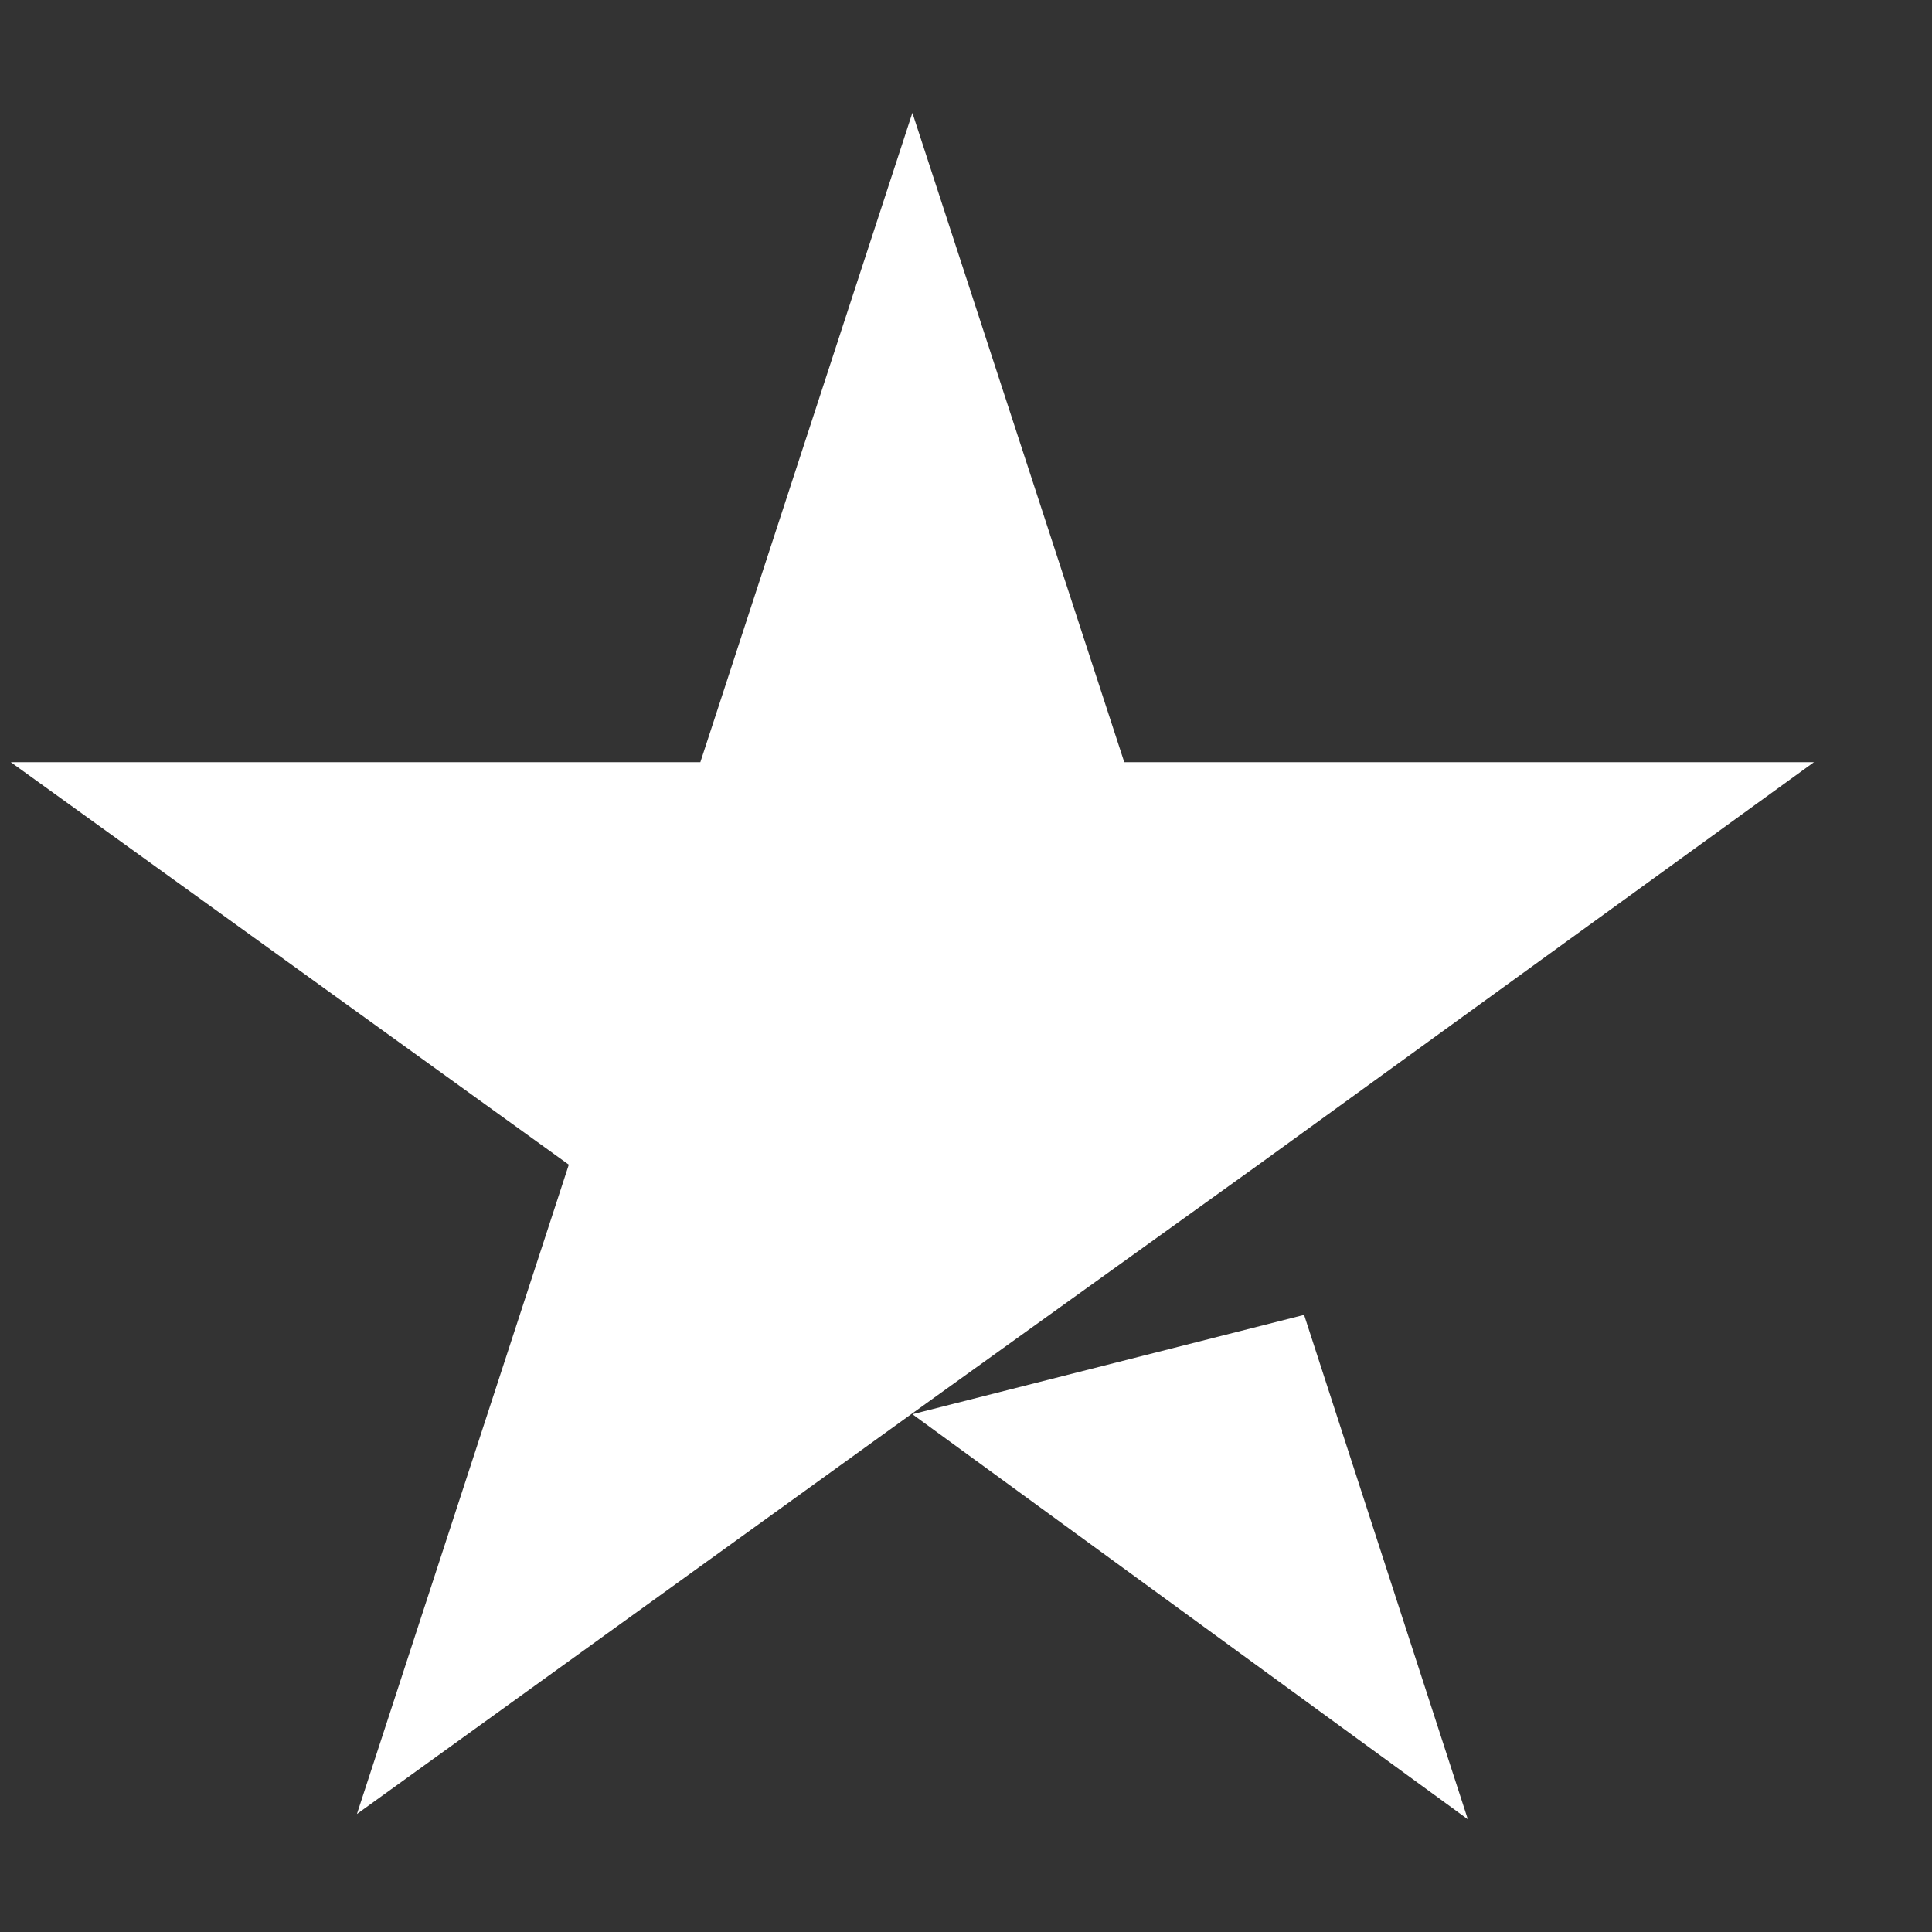
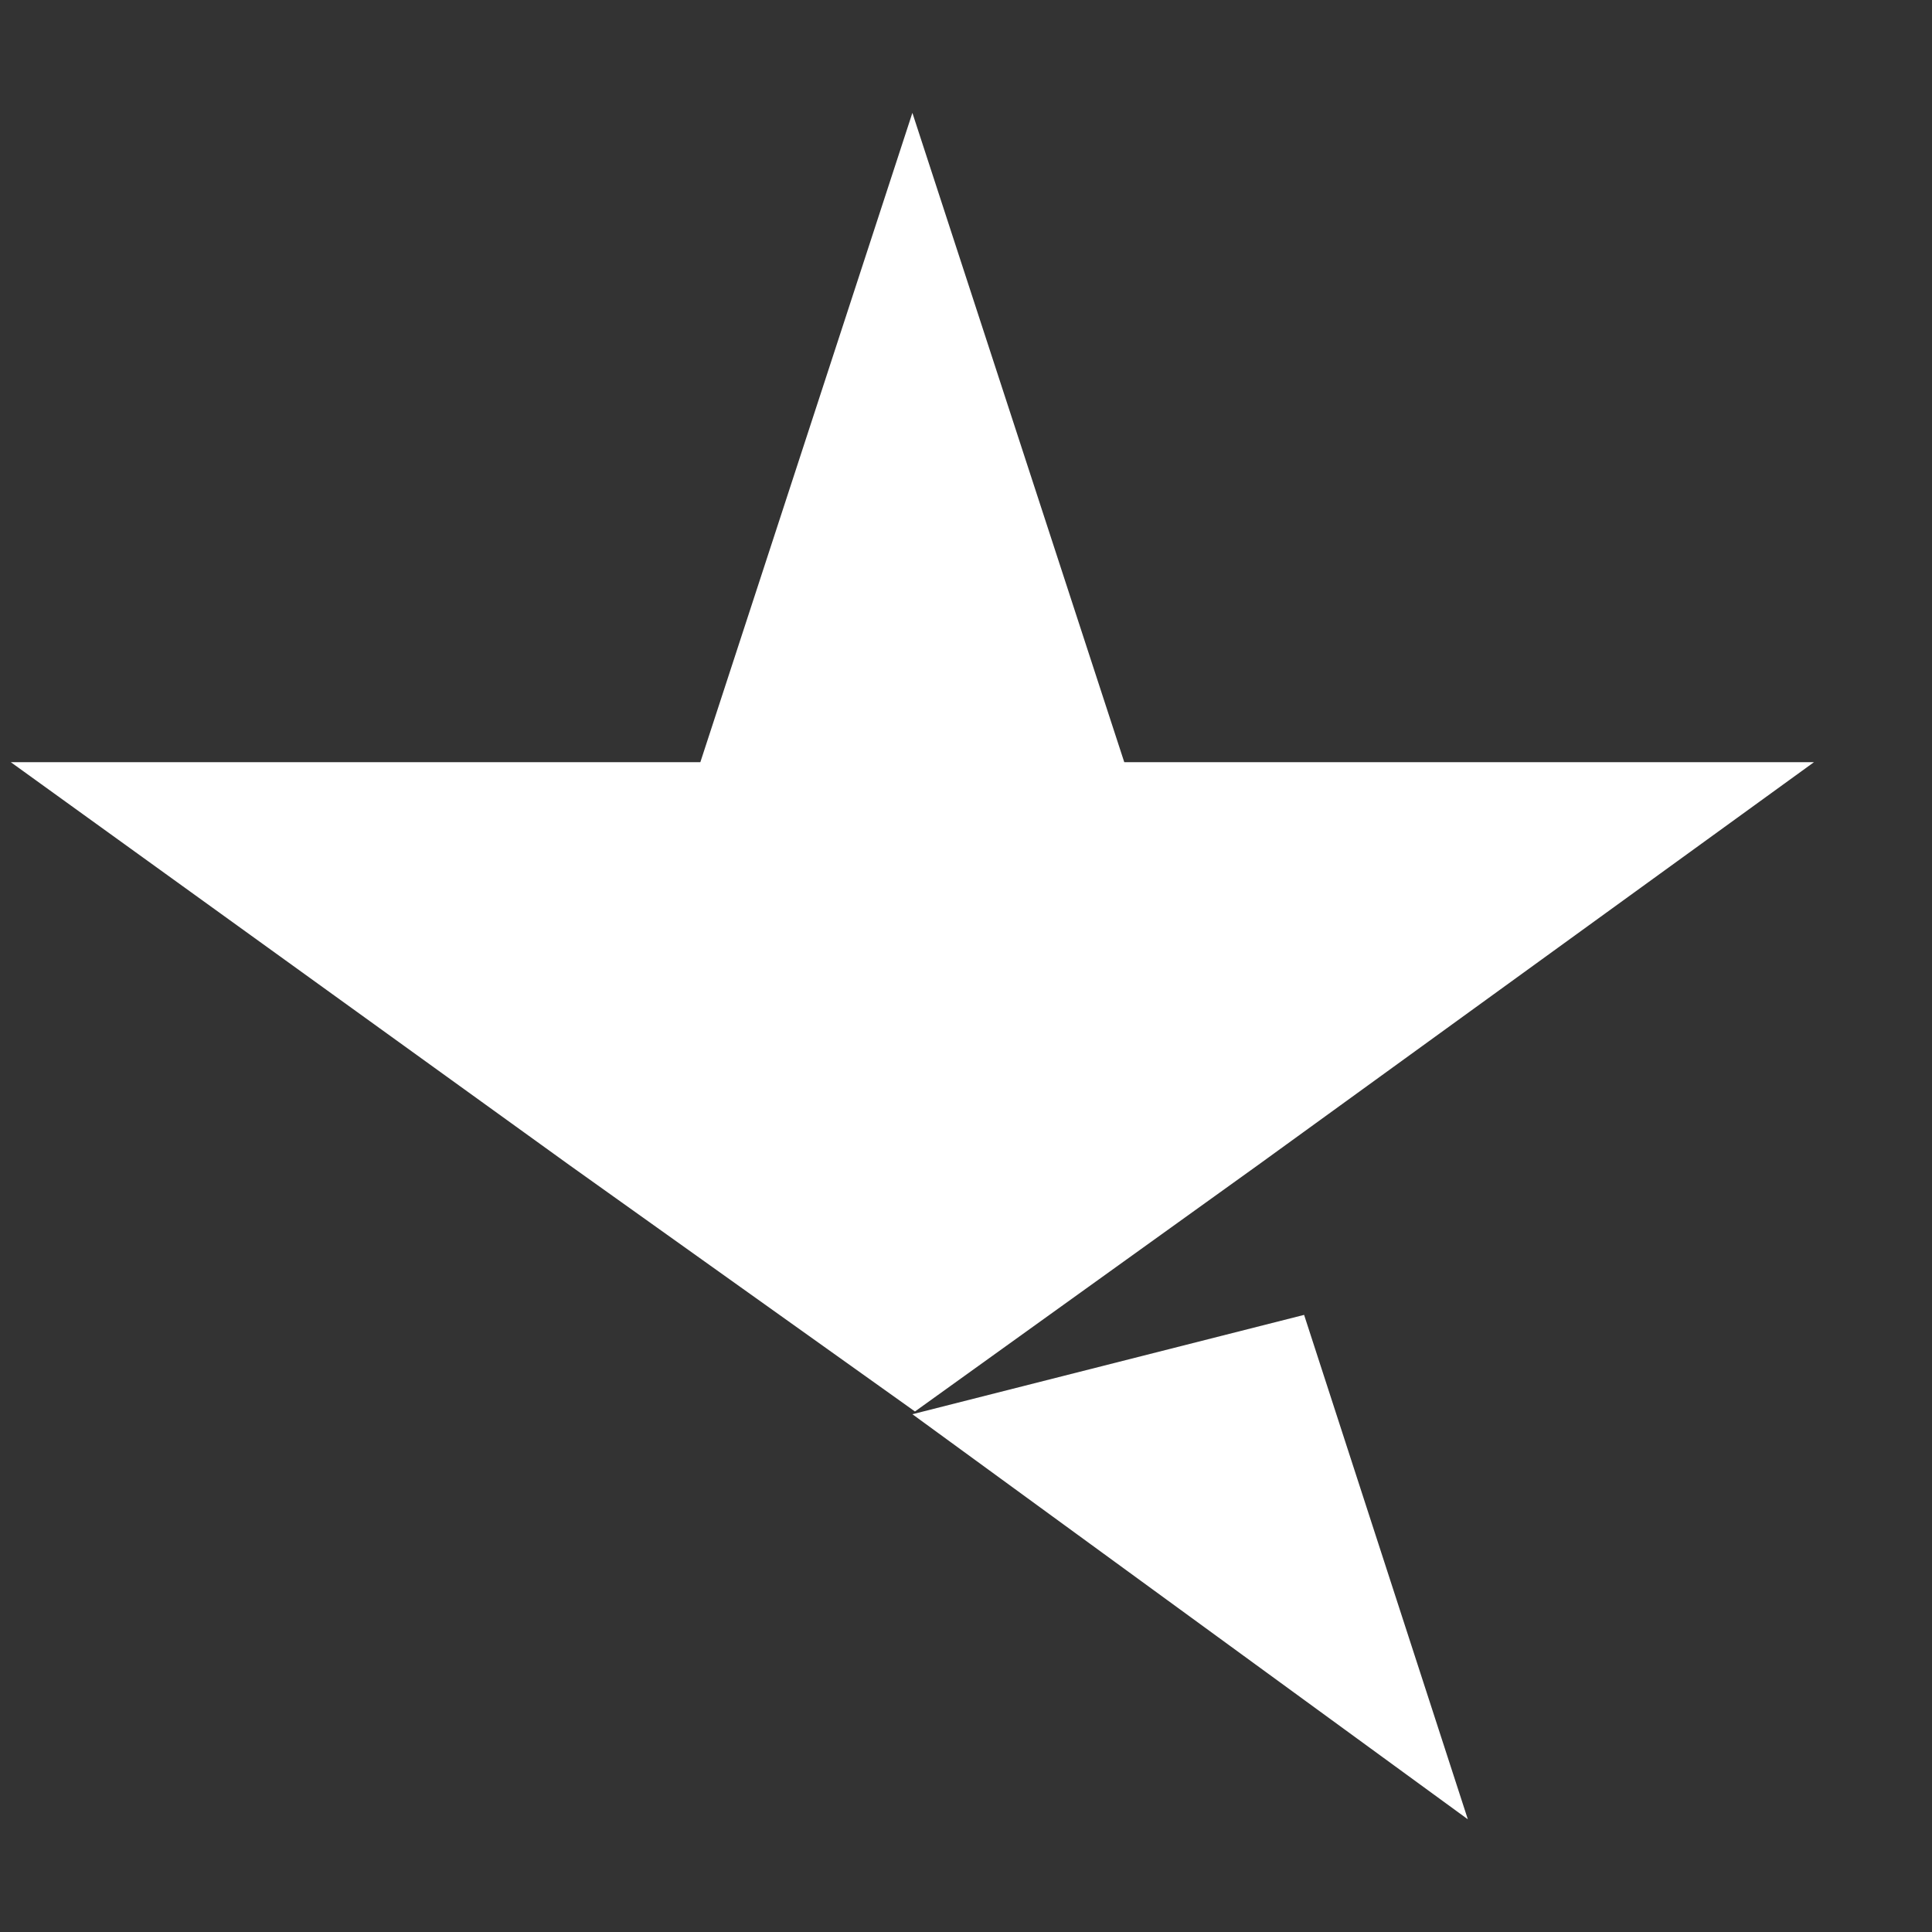
<svg xmlns="http://www.w3.org/2000/svg" width="12" height="12" viewBox="0 0 12 12" fill="none">
  <rect x="0" y="0" width="12" height="12" fill="#333333" stroke="none" />
-   <path d="M5.667 8.784L8.1 8.167L9.117 11.3L5.667 8.784ZM11.267 4.734H6.983L5.667 0.701L4.35 4.734H0.067L3.533 7.234L2.217 11.267L5.683 8.767L7.817 7.234L11.267 4.734Z" fill="white" />
+   <path d="M5.667 8.784L8.1 8.167L9.117 11.3L5.667 8.784ZM11.267 4.734H6.983L5.667 0.701L4.35 4.734H0.067L3.533 7.234L5.683 8.767L7.817 7.234L11.267 4.734Z" fill="white" />
</svg>